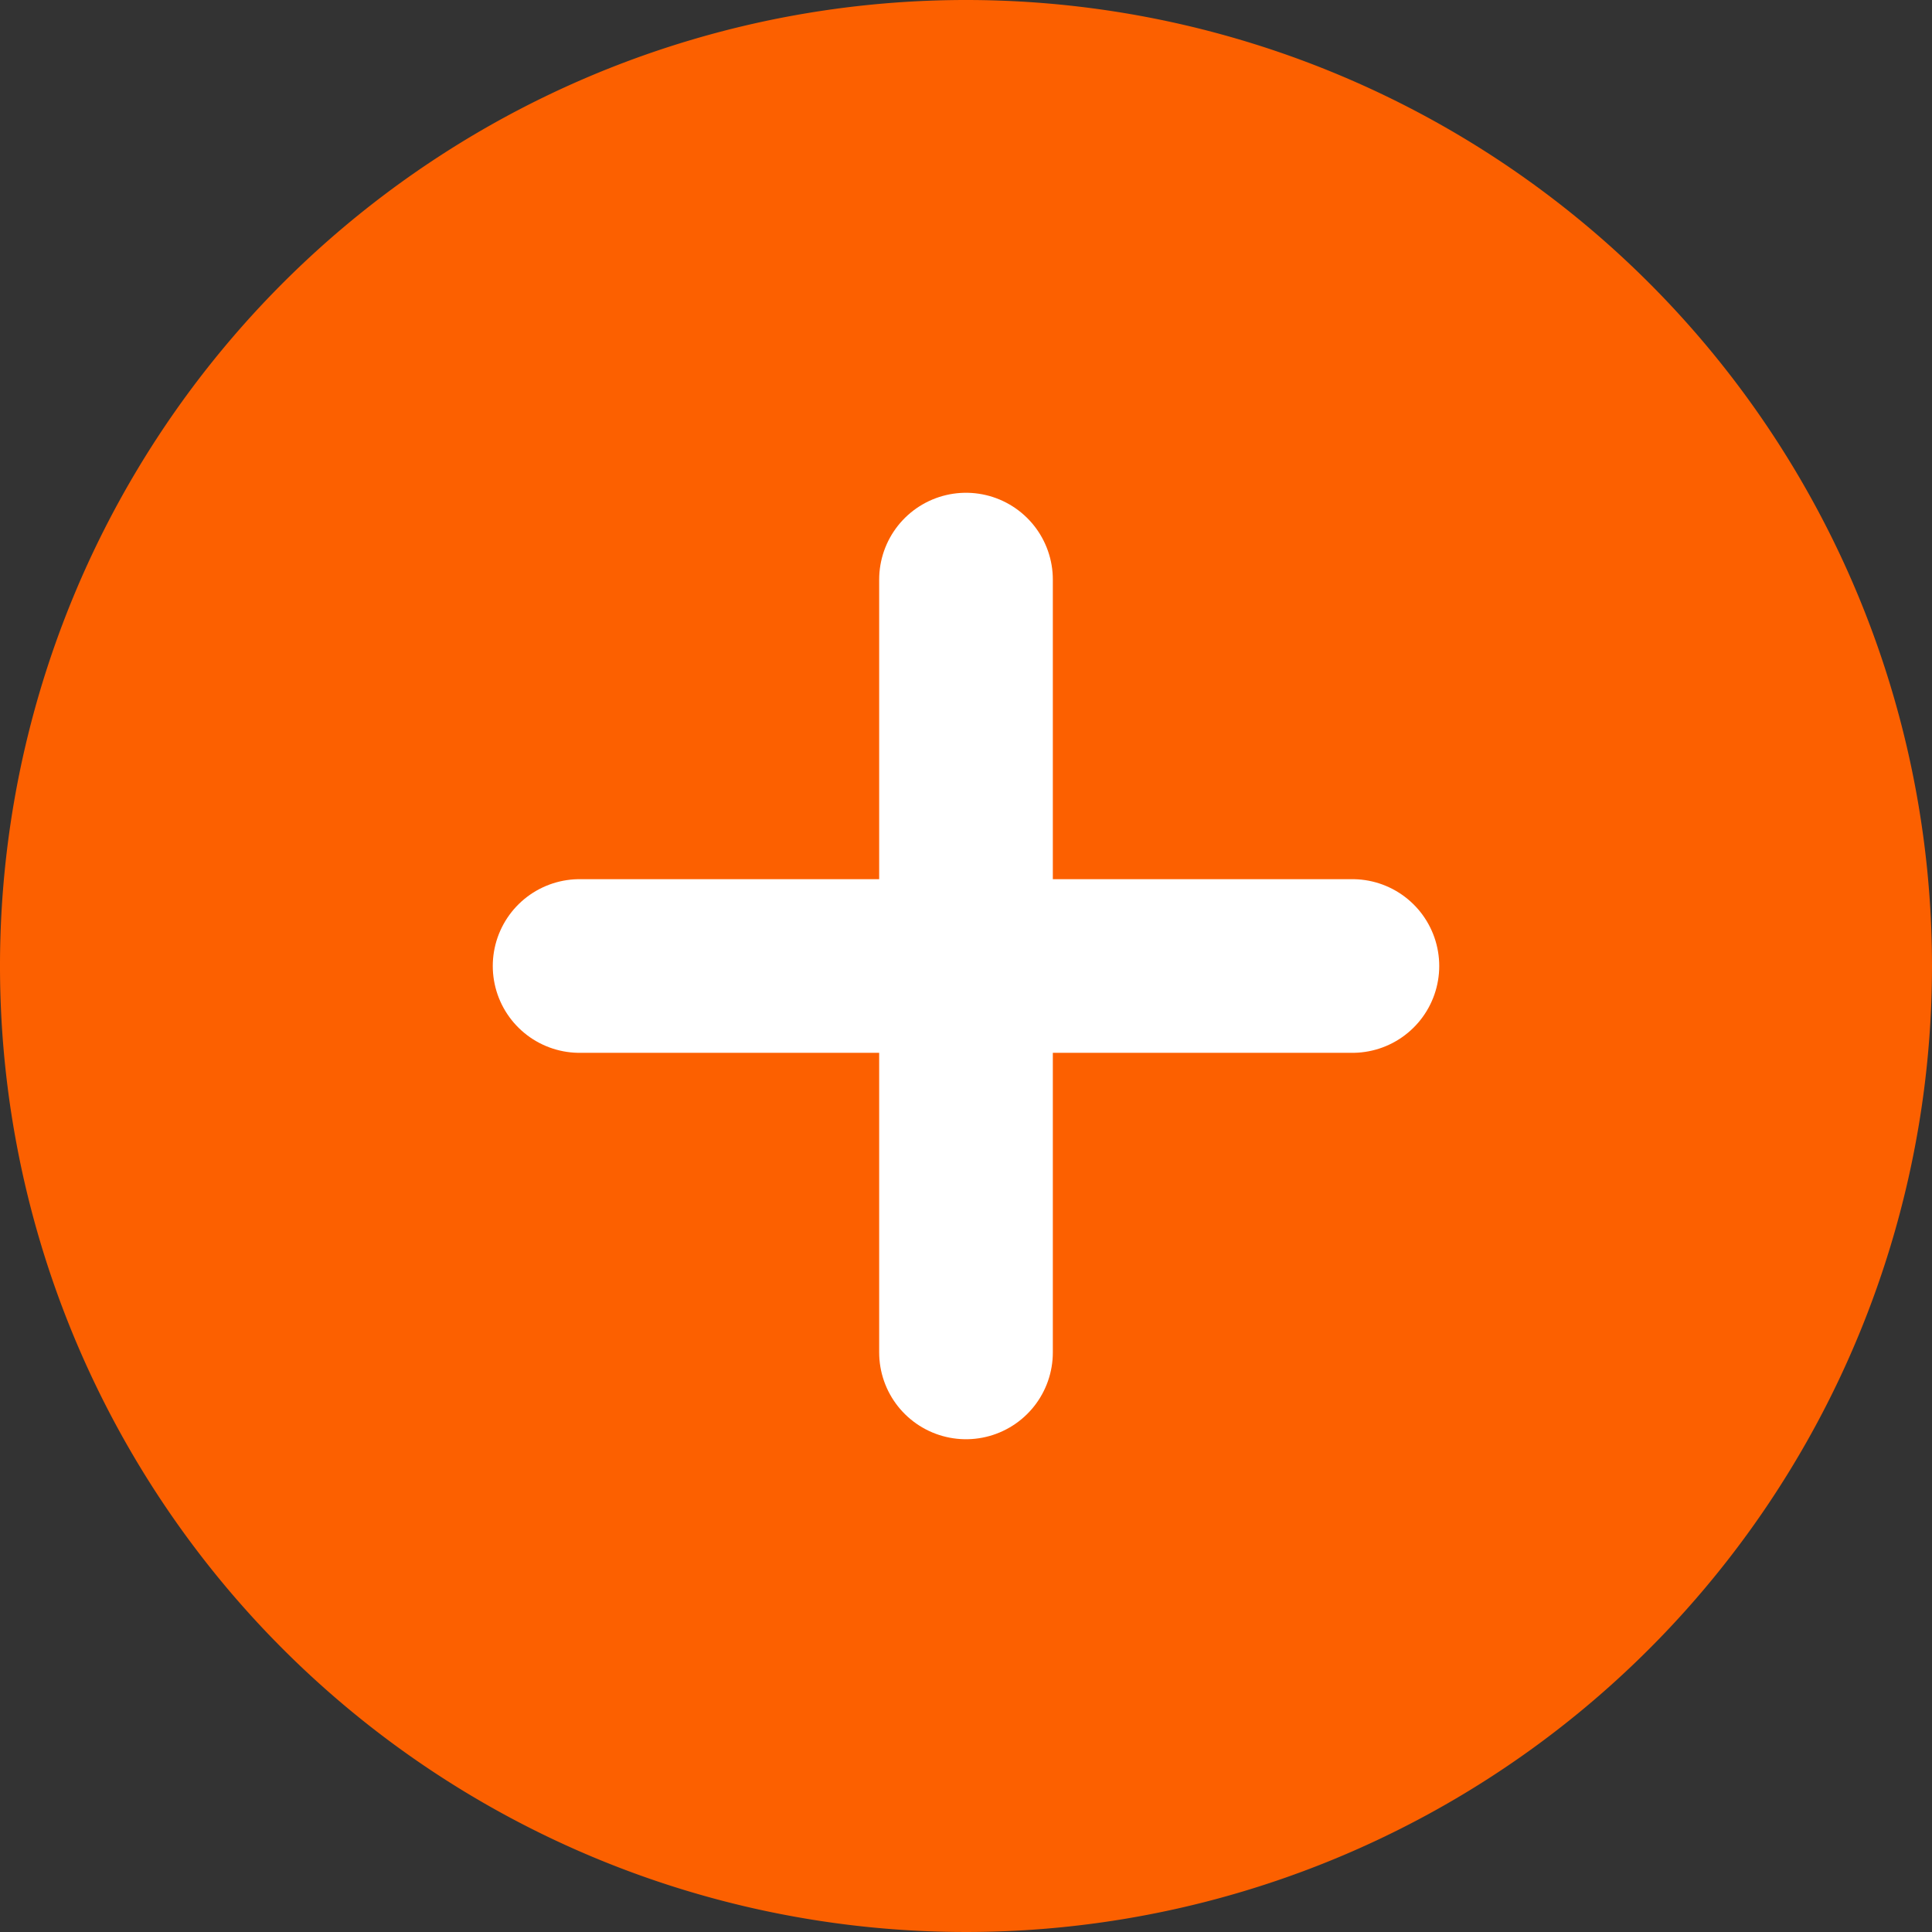
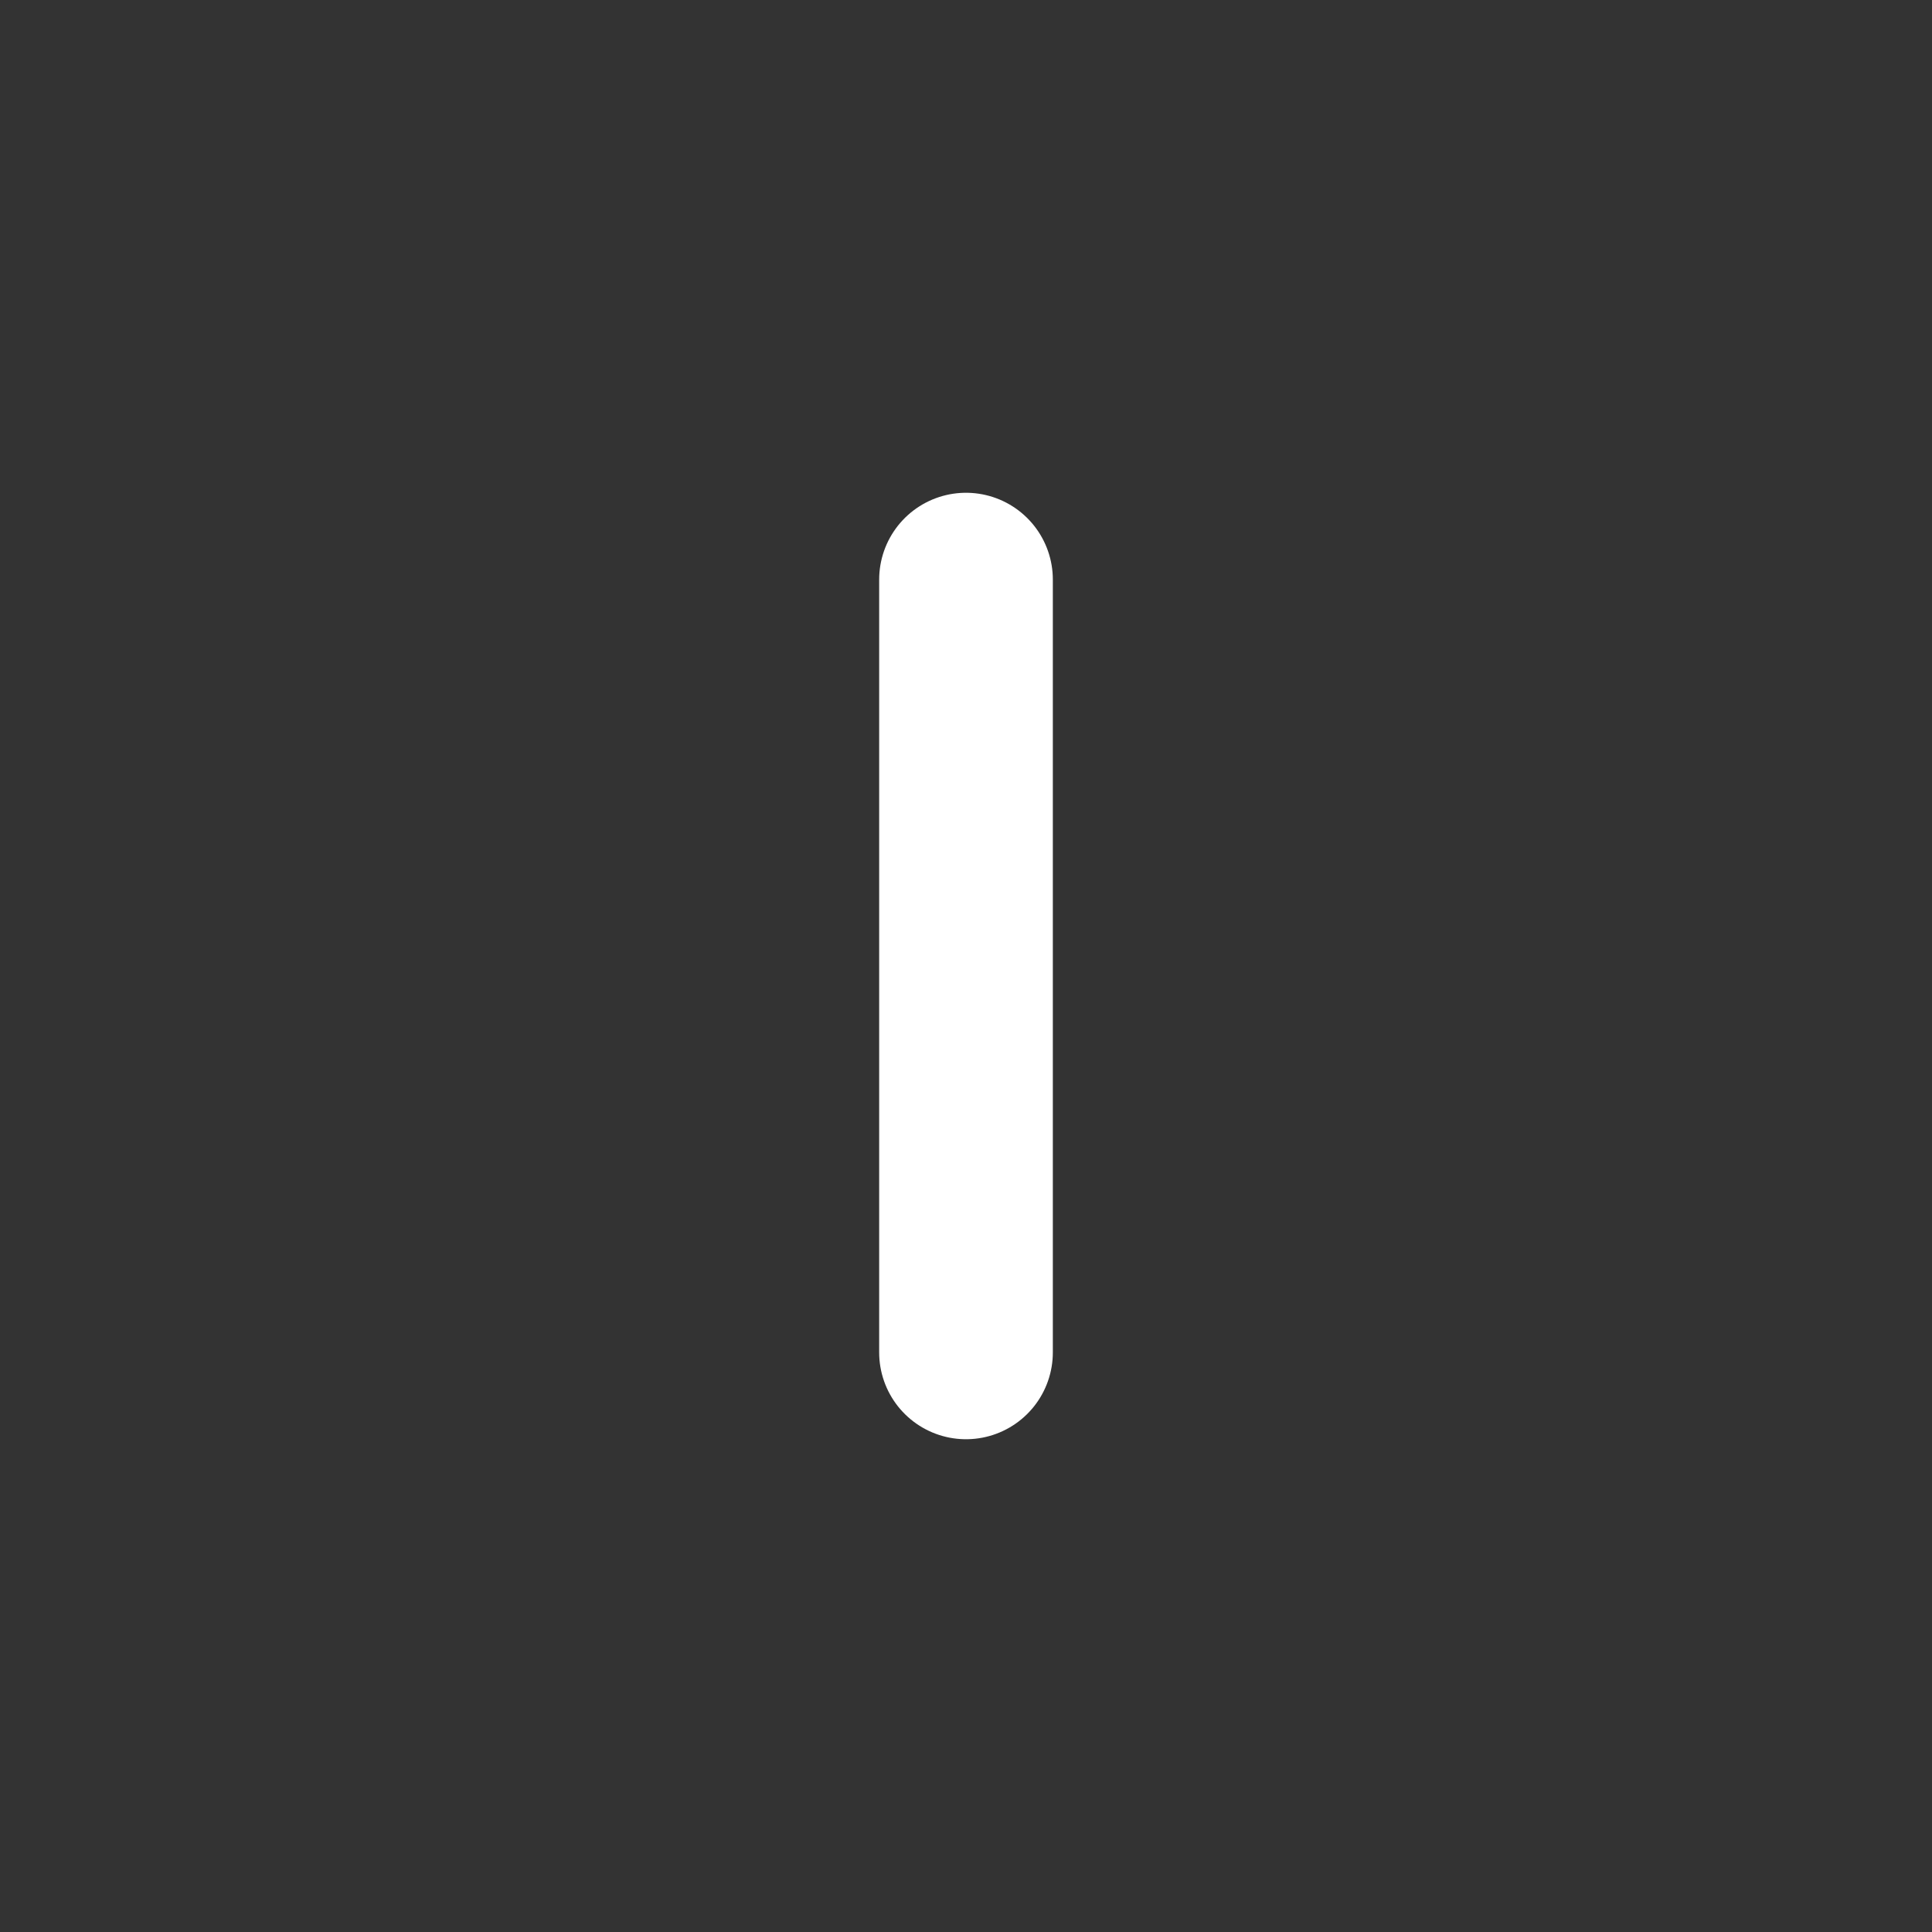
<svg xmlns="http://www.w3.org/2000/svg" width="22.25" height="22.25" viewBox="0 0 22.25 22.25">
  <rect x="0" y="0" width="22.25" height="22.25" fill="#333333" stroke="none" />
  <g id="plus-circle" transform="translate(-3 -3)">
-     <path id="Tracé_3282" data-name="Tracé 3282" d="M25.25,14.125A11.125,11.125,0,1,1,14.125,3,11.125,11.125,0,0,1,25.25,14.125Z" transform="translate(0 0)" fill="#fc6000" />
    <path id="Tracé_3283" data-name="Tracé 3283" d="M18,12v8.9" transform="translate(-3.875 -2.325)" fill="none" stroke="#fff" stroke-linecap="round" stroke-linejoin="round" stroke-width="2" />
-     <path id="Tracé_3284" data-name="Tracé 3284" d="M12,18h8.9" transform="translate(-2.325 -3.875)" fill="none" stroke="#fff" stroke-linecap="round" stroke-linejoin="round" stroke-width="2" />
  </g>
</svg>